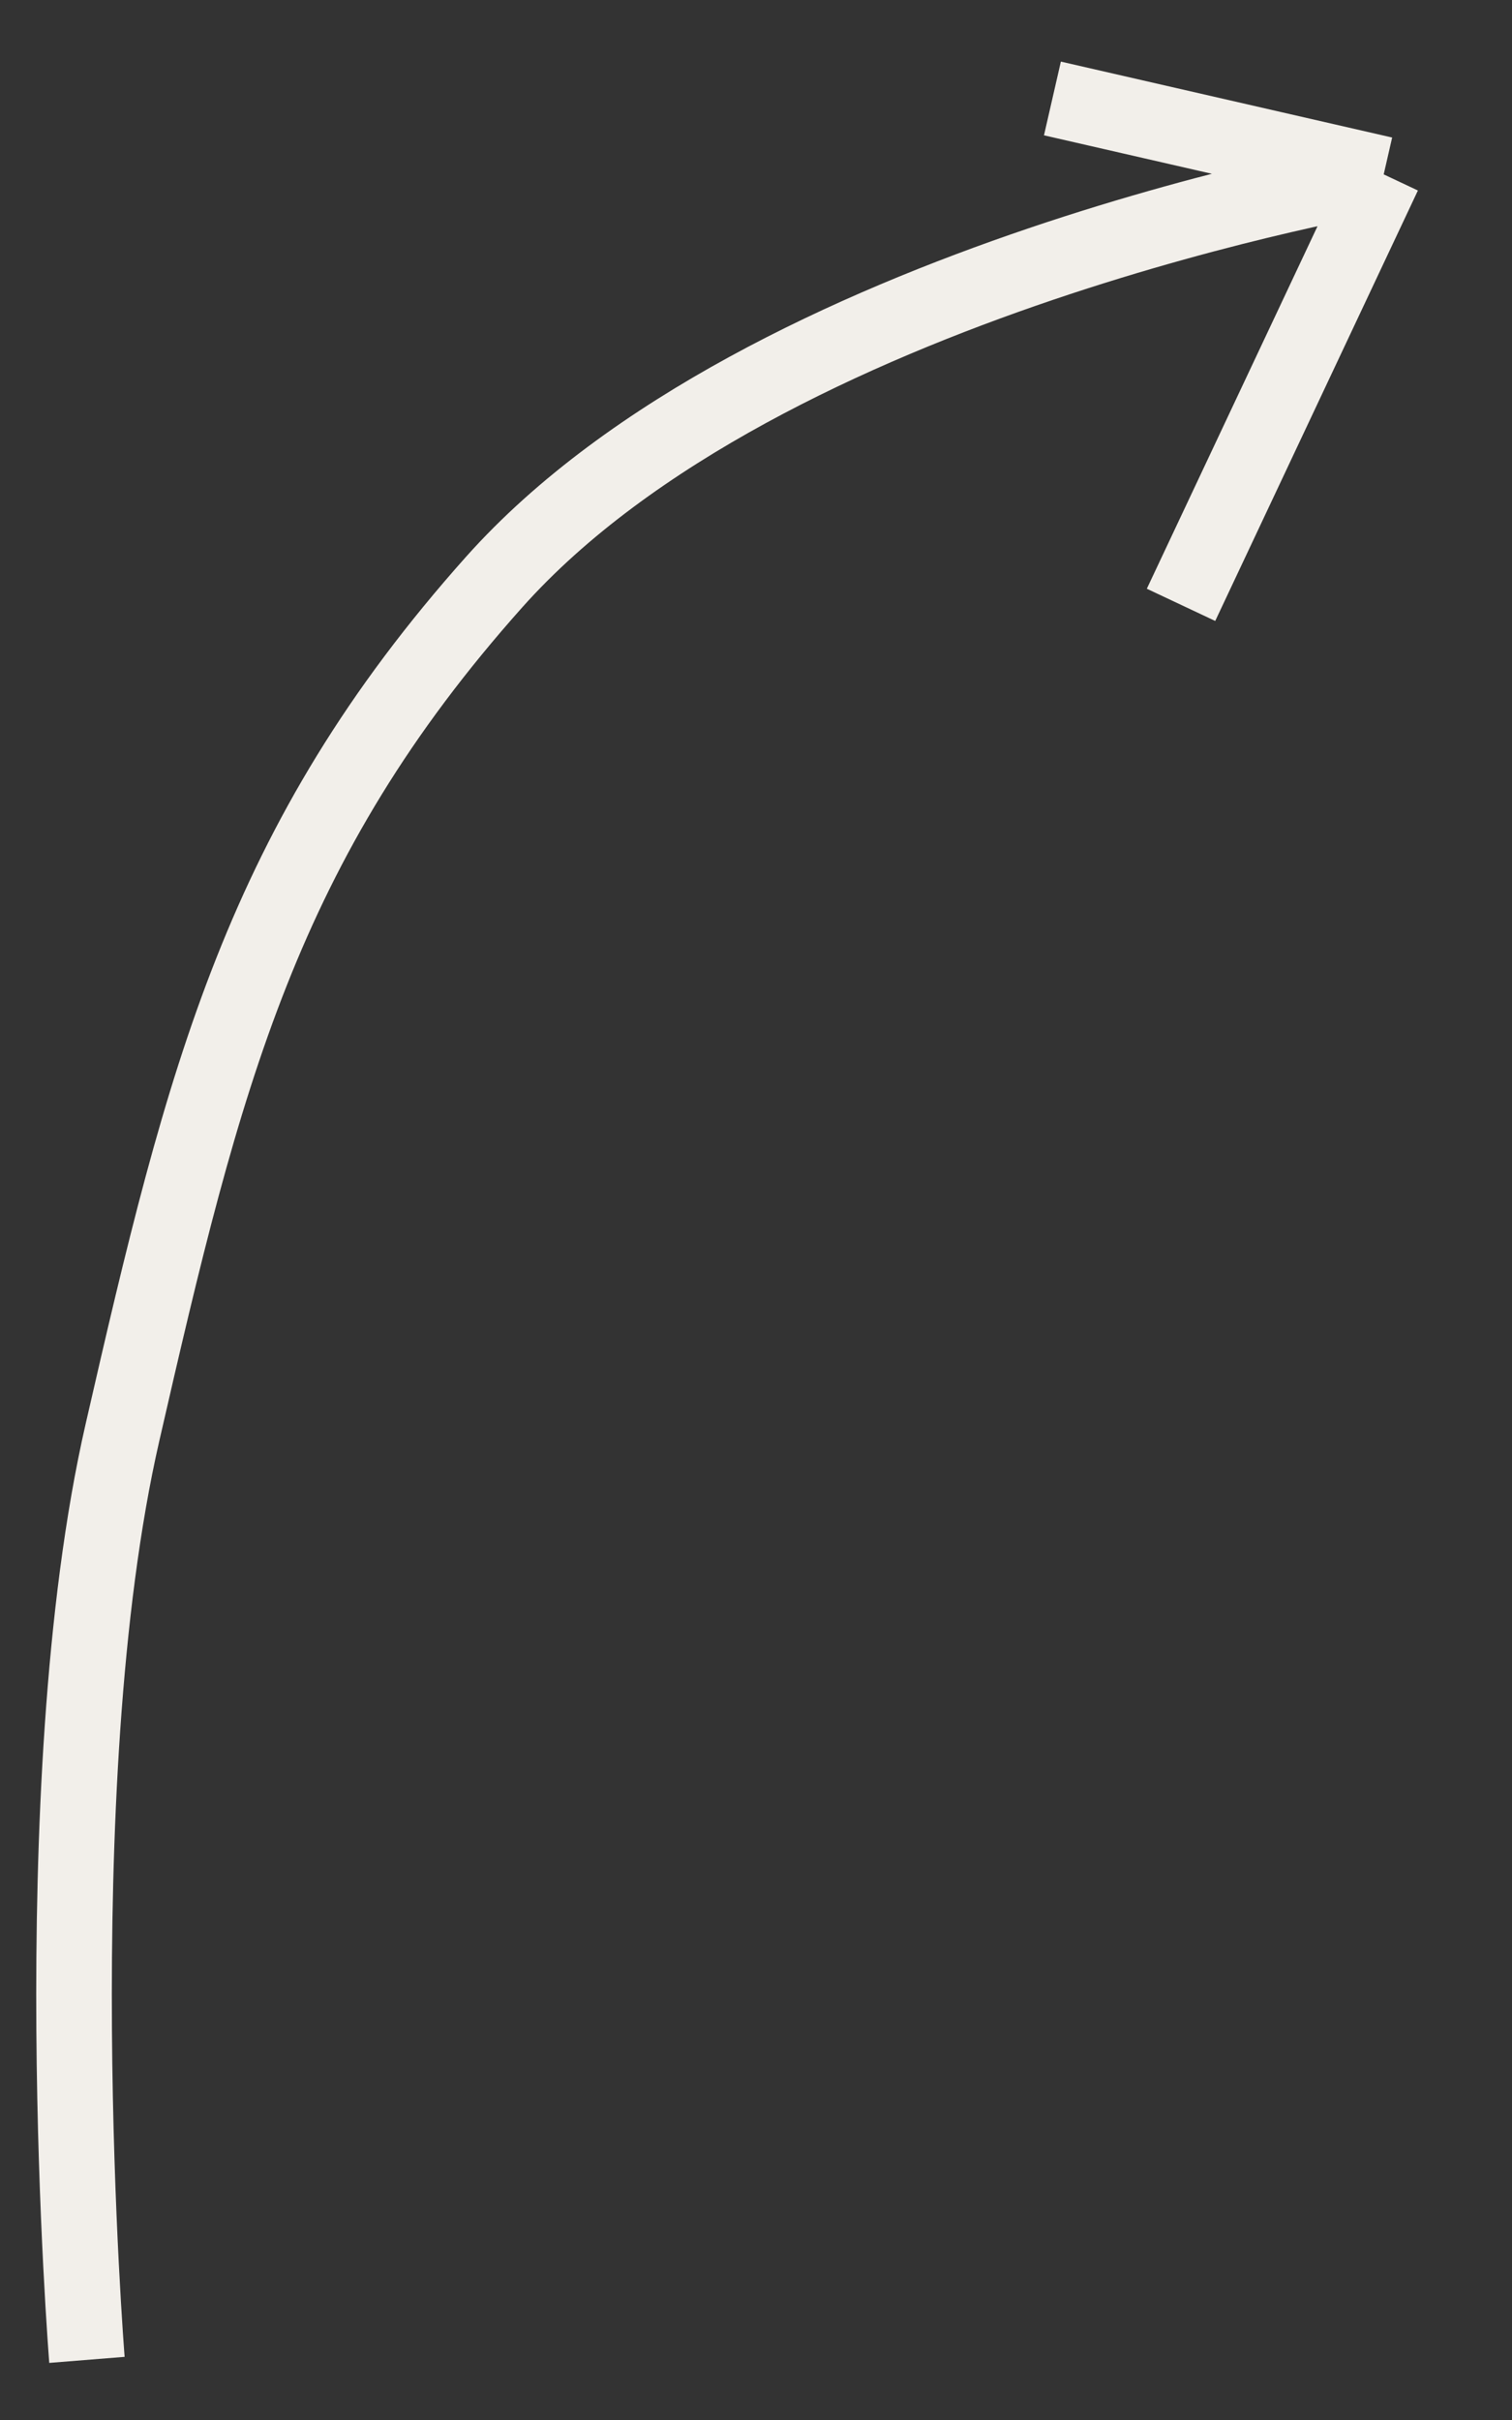
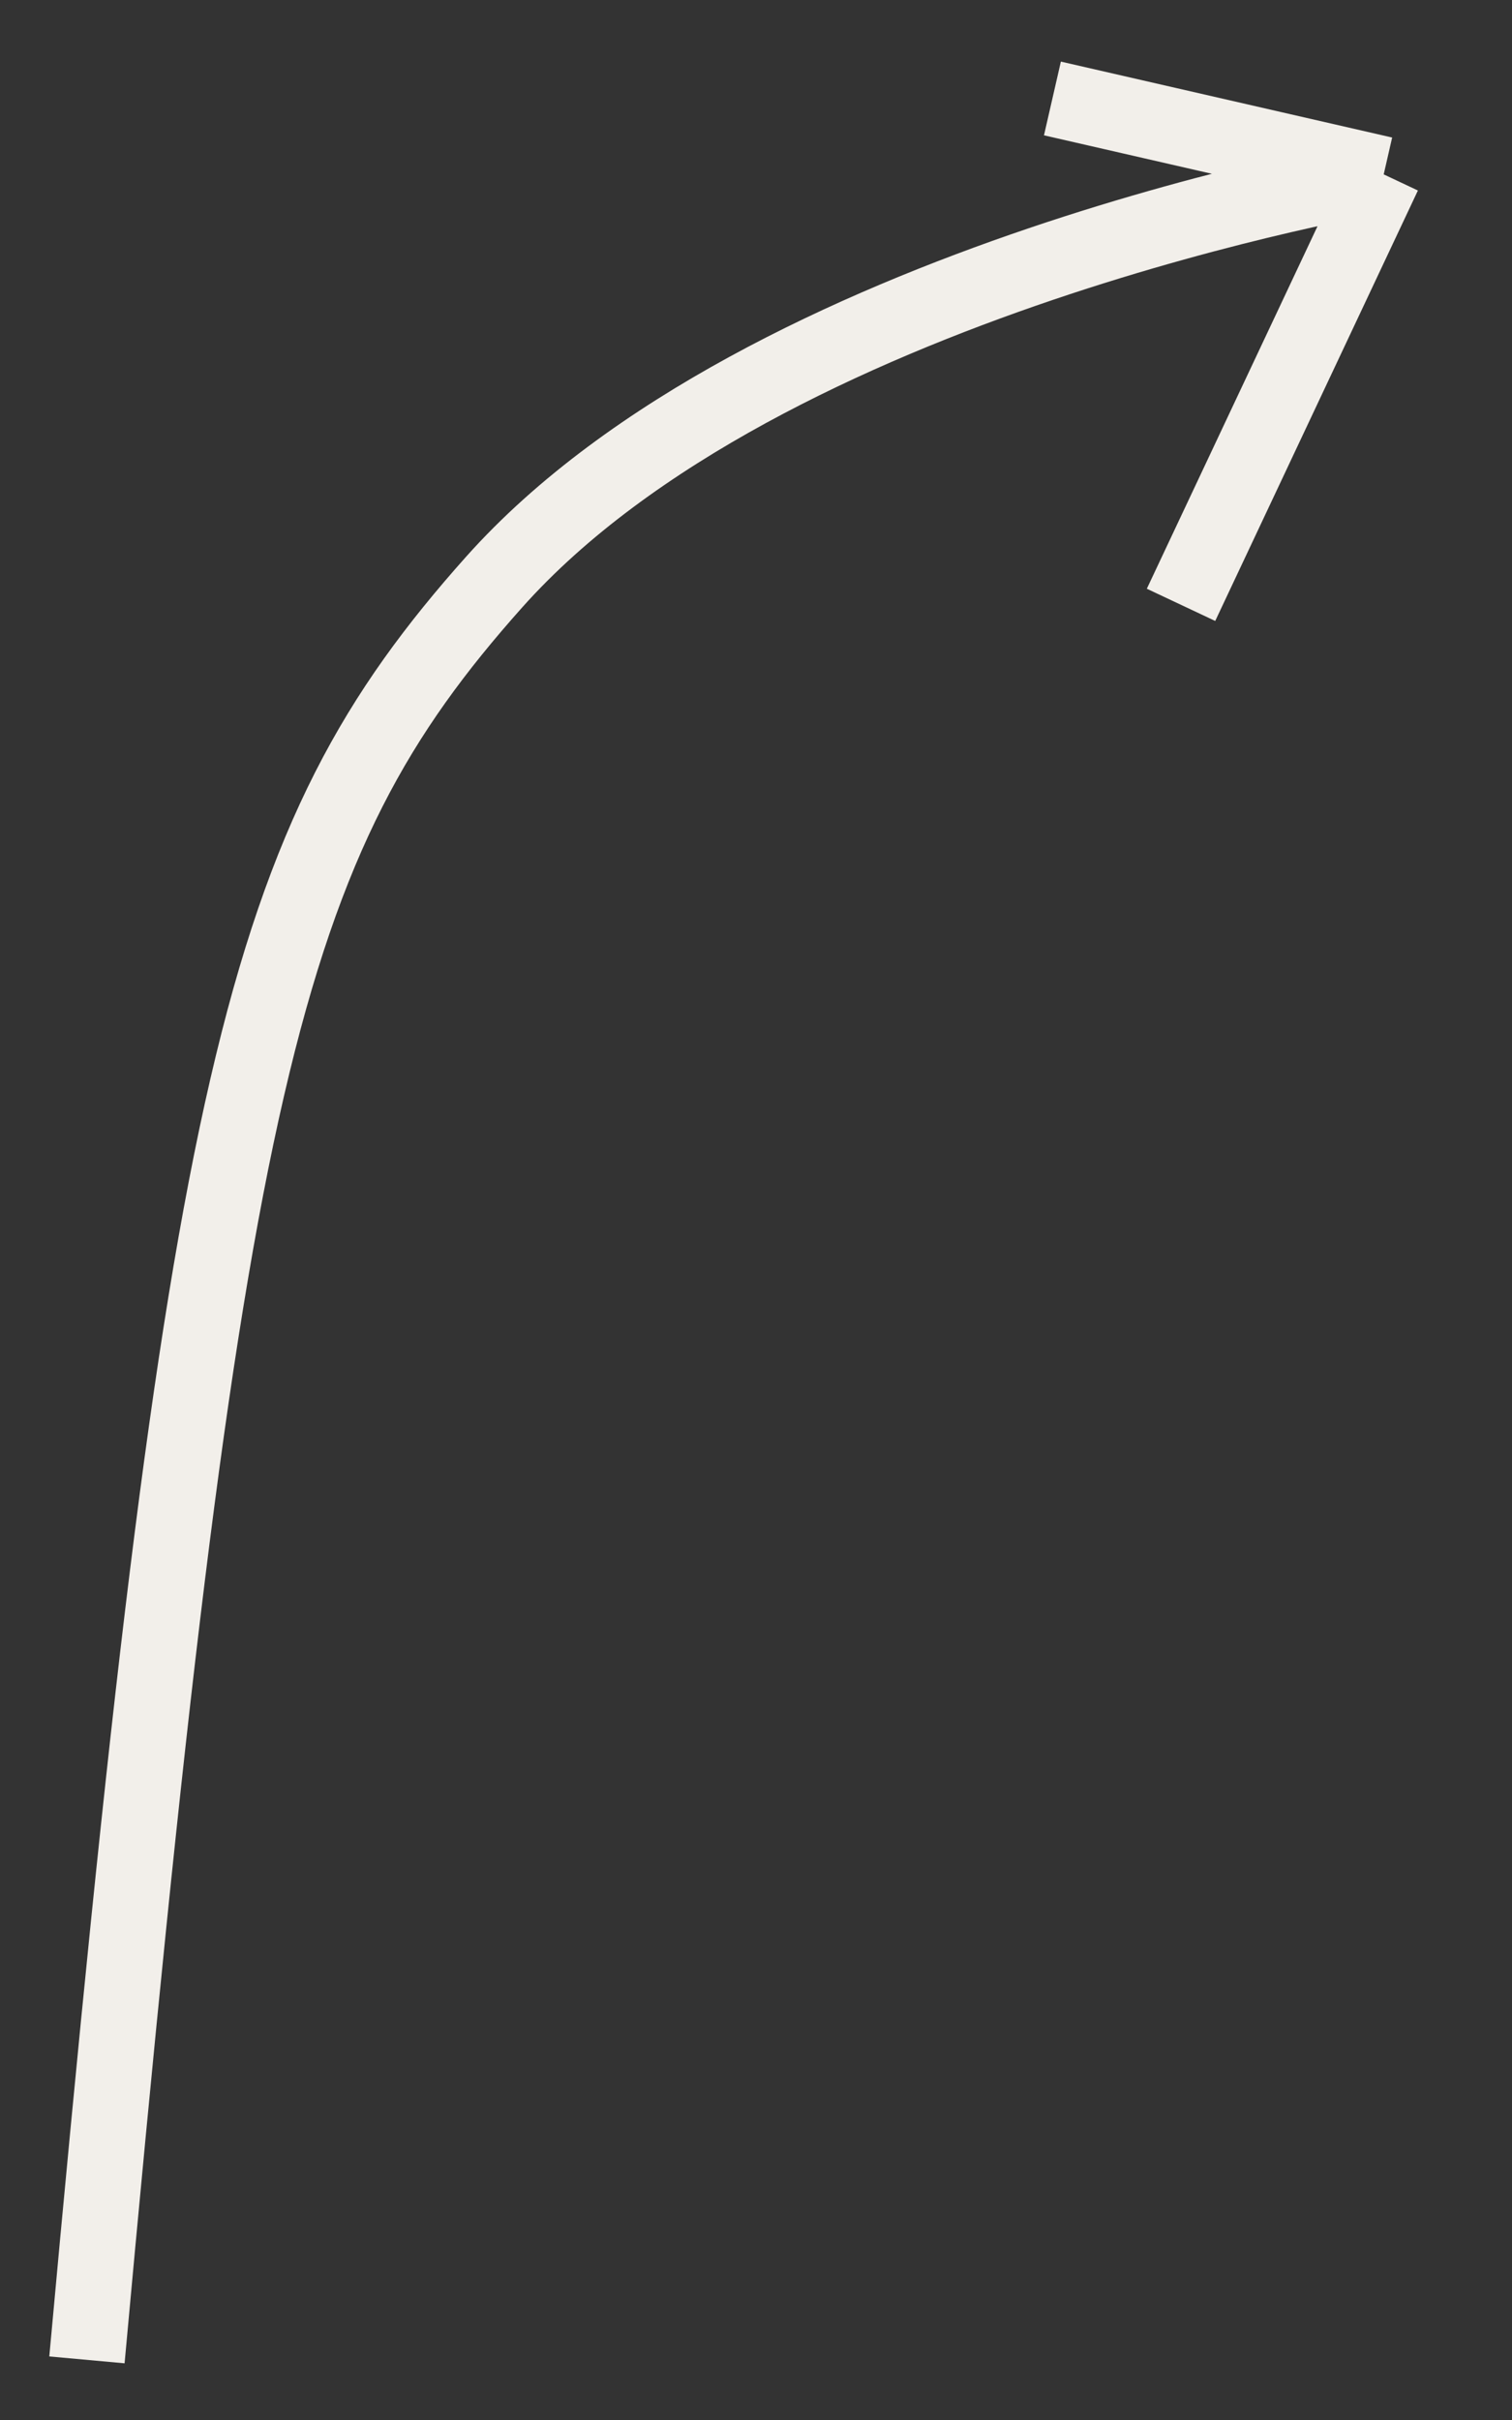
<svg xmlns="http://www.w3.org/2000/svg" width="20" height="32" viewBox="0 0 20 32" fill="none">
  <rect x="0" y="0" width="20" height="32" fill="#333333" stroke="none" />
-   <path d="M1.15 31.205C1.15 31.205 0.542 23.643 1.62 18.941C2.697 14.238 3.458 11.146 6.537 7.696C10.127 3.672 18.303 2.306 18.303 2.306M18.303 2.306L13.921 1.302M18.303 2.306L15.622 7.998" stroke="#F2EFEA" />
+   <path d="M1.15 31.205C2.697 14.238 3.458 11.146 6.537 7.696C10.127 3.672 18.303 2.306 18.303 2.306M18.303 2.306L13.921 1.302M18.303 2.306L15.622 7.998" stroke="#F2EFEA" />
</svg>